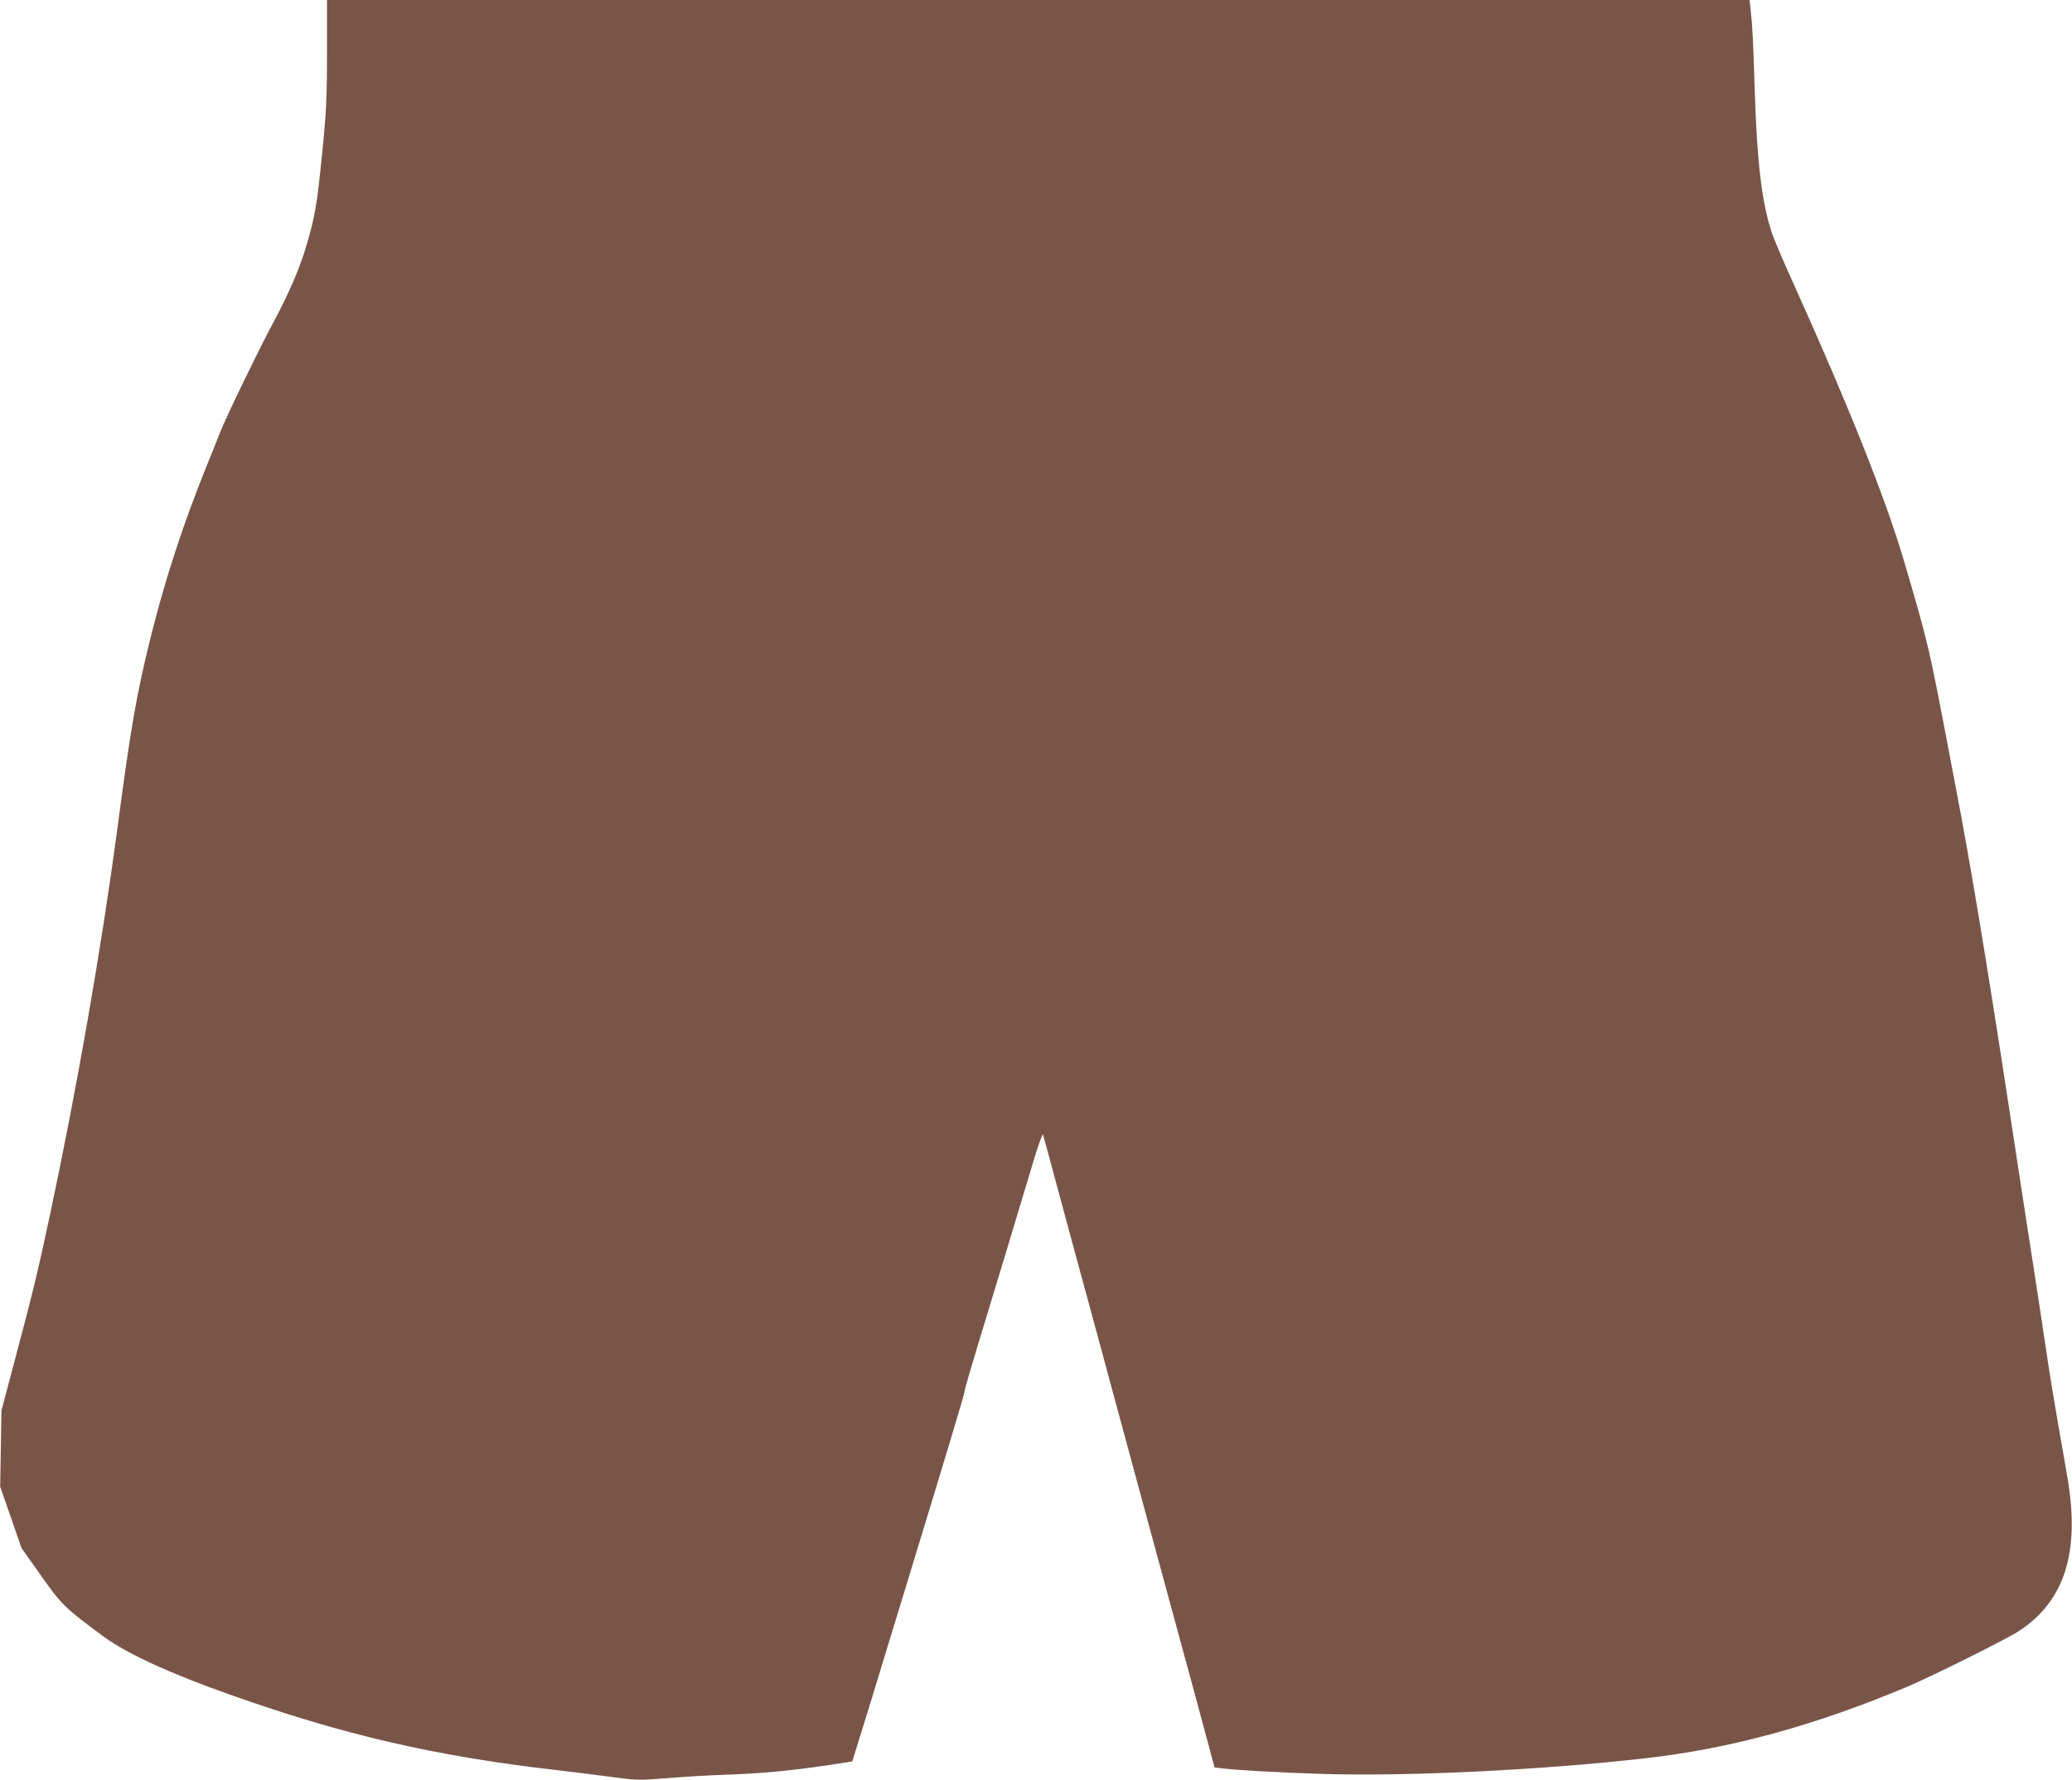
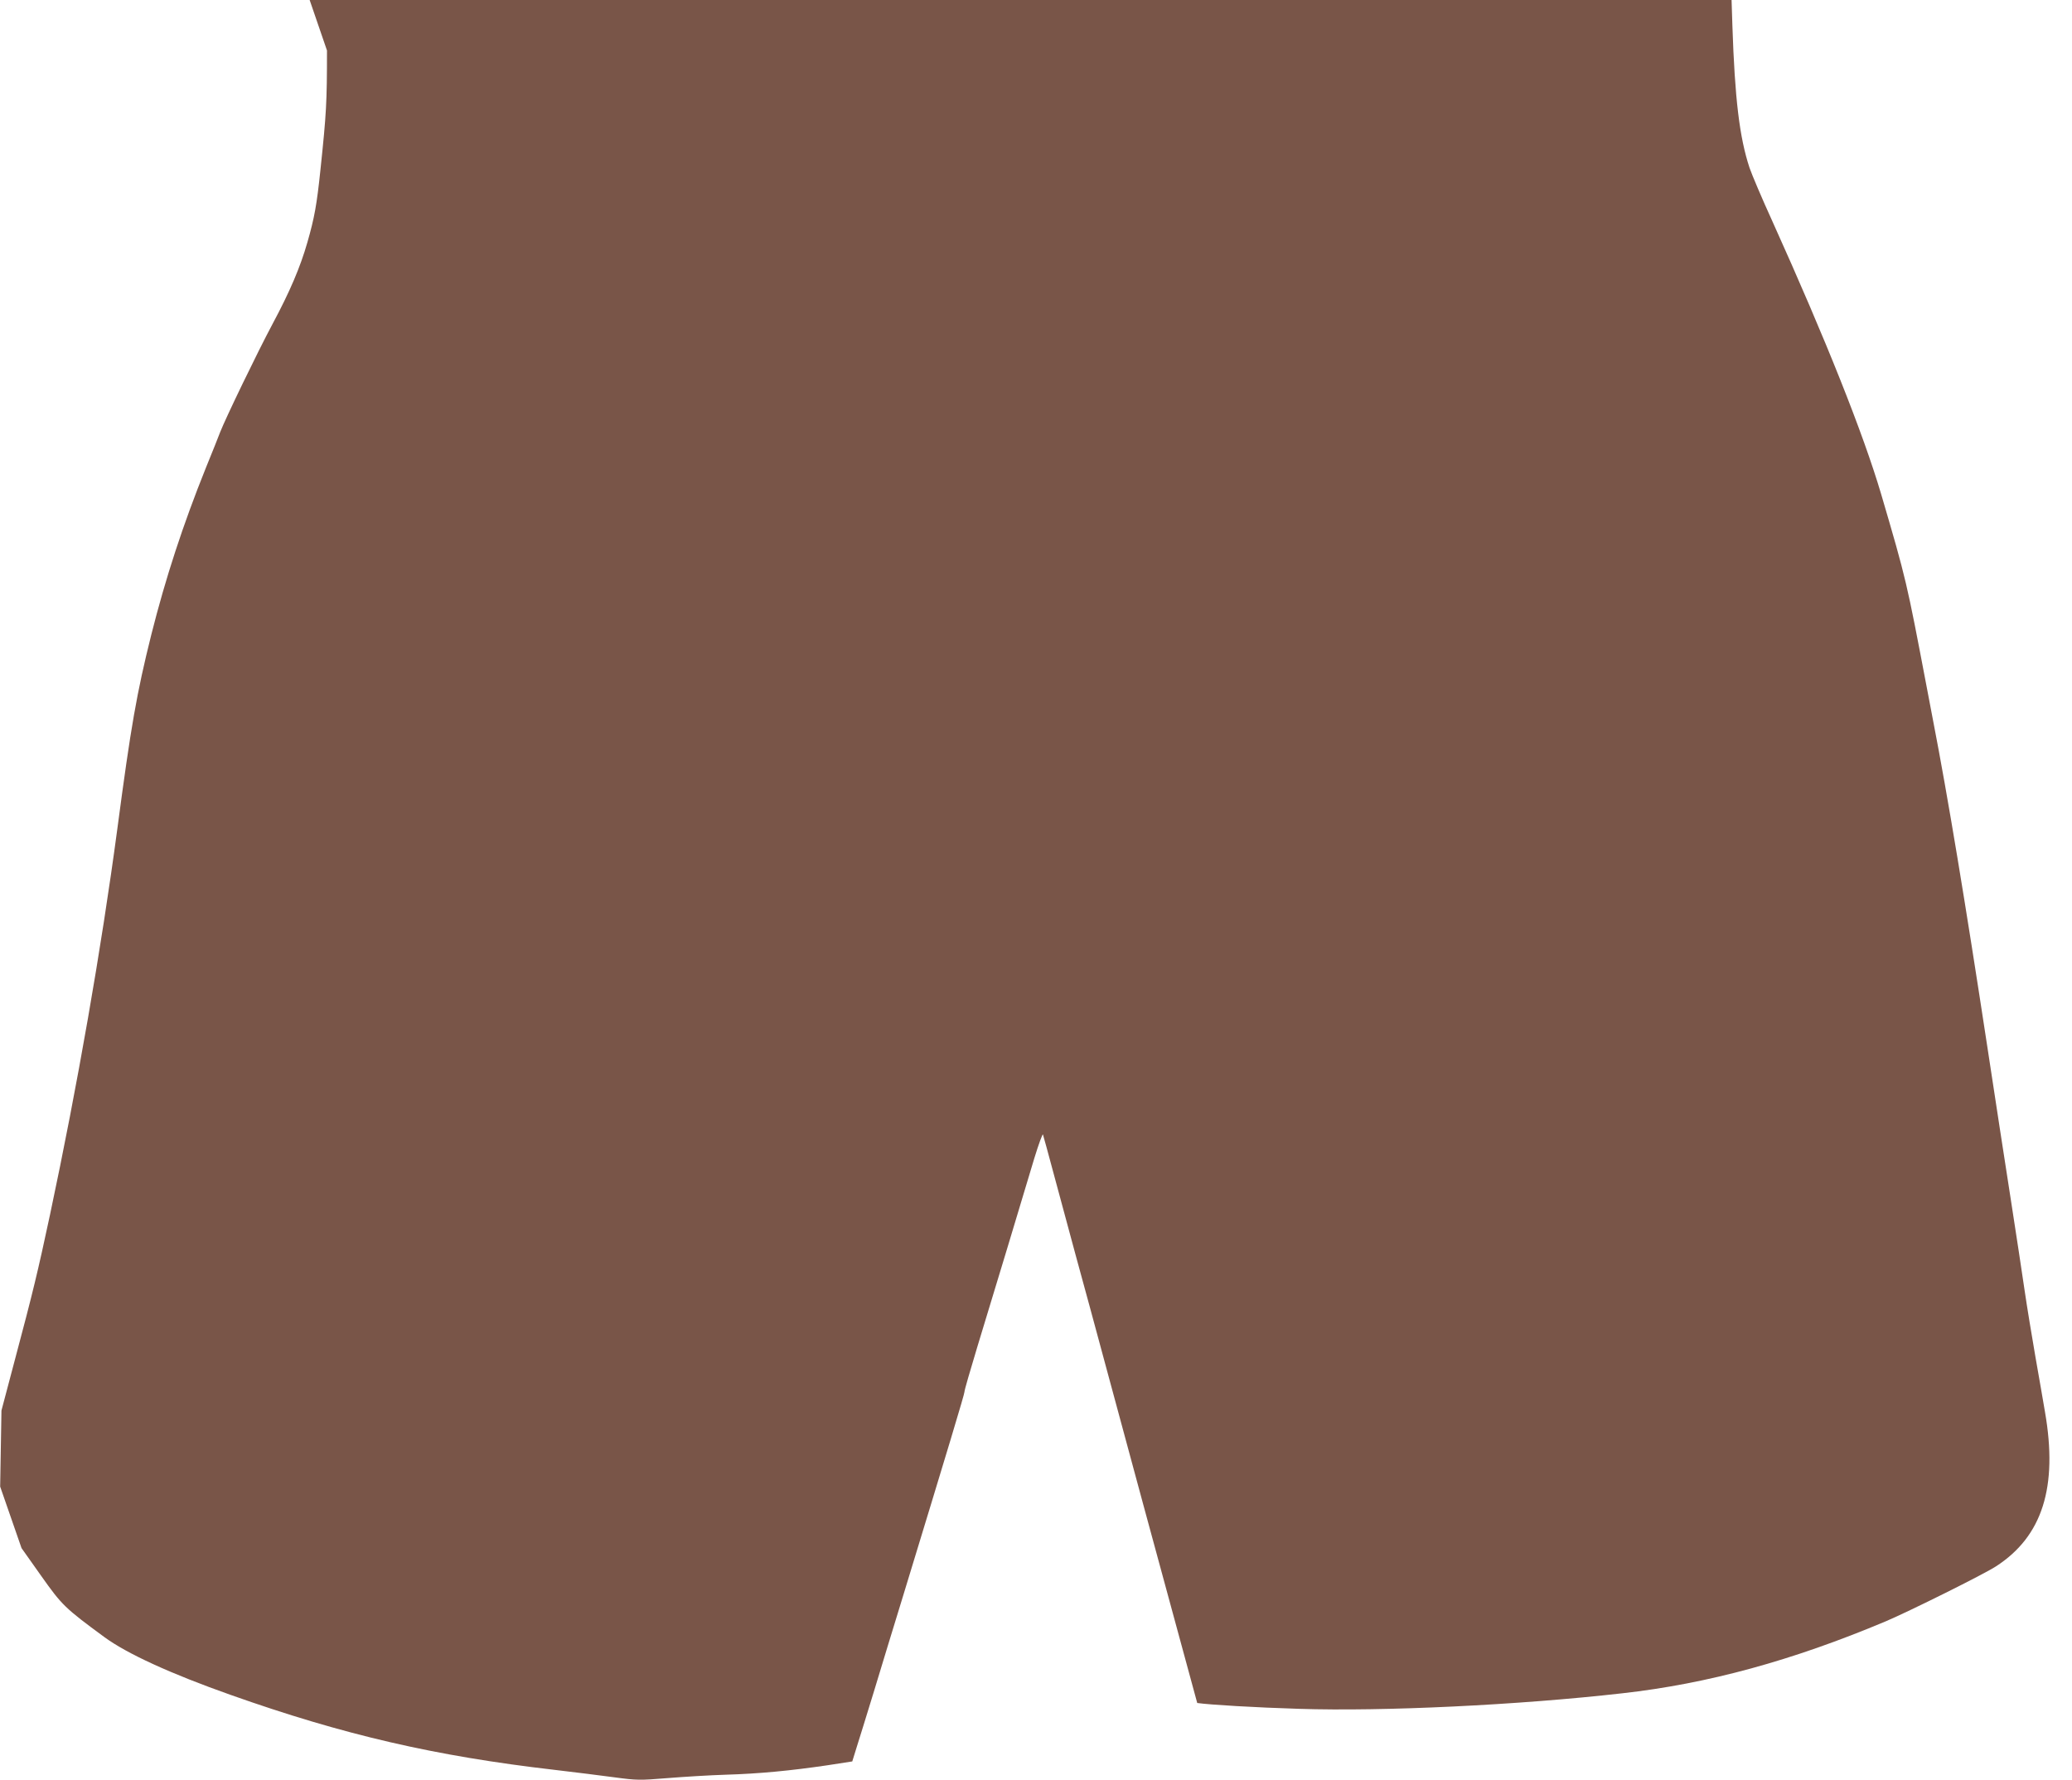
<svg xmlns="http://www.w3.org/2000/svg" version="1.0" width="1280pt" height="1100pt" viewBox="0 0 1280 1100" preserveAspectRatio="xMidYMid meet">
  <g transform="translate(0,1100) scale(0.1,-0.1)" fill="#795548" stroke="none">
-     <path d="M2020 10688 c0 -322 -4 -390 -40 -733 -23 -222 -38 -302 -81 -452 -44 -154 -109 -306 -215 -504 -94 -176 -289 -580 -324 -669 -9 -25 -49 -124 -88 -220 -142 -353 -249 -681 -337 -1030 -91 -365 -126 -566 -210 -1200 -99 -741 -247 -1590 -416 -2385 -75 -351 -106 -480 -214 -885 l-86 -325 -4 -235 -4 -235 66 -190 66 -190 121 -171 c129 -182 146 -199 391 -379 139 -102 409 -226 780 -357 697 -247 1264 -378 2000 -463 121 -14 287 -35 369 -46 142 -19 157 -19 330 -5 100 8 262 18 361 21 205 6 401 25 625 58 l155 24 26 84 c15 46 63 203 108 349 44 146 125 411 180 590 278 911 379 1246 379 1260 -1 8 36 134 80 280 88 288 276 910 352 1165 27 88 51 153 53 145 3 -8 33 -118 67 -245 34 -126 95 -351 135 -500 41 -148 133 -488 205 -755 72 -267 167 -618 211 -780 173 -636 231 -850 335 -1232 l107 -398 31 -4 c77 -11 360 -28 628 -36 518 -17 1356 23 1998 96 528 59 1050 202 1626 444 144 61 609 292 682 340 287 185 384 490 303 955 -10 61 -37 214 -59 340 -22 127 -52 309 -66 405 -14 96 -52 348 -85 560 -33 212 -99 639 -146 950 -136 892 -244 1546 -335 2015 -10 55 -28 147 -39 205 -125 657 -126 664 -282 1195 -111 375 -339 948 -672 1686 -64 140 -127 289 -141 330 -62 187 -91 427 -106 880 -9 306 -14 399 -26 507 l-6 52 -4394 0 -4394 0 0 -312z" />
+     <path d="M2020 10688 c0 -322 -4 -390 -40 -733 -23 -222 -38 -302 -81 -452 -44 -154 -109 -306 -215 -504 -94 -176 -289 -580 -324 -669 -9 -25 -49 -124 -88 -220 -142 -353 -249 -681 -337 -1030 -91 -365 -126 -566 -210 -1200 -99 -741 -247 -1590 -416 -2385 -75 -351 -106 -480 -214 -885 l-86 -325 -4 -235 -4 -235 66 -190 66 -190 121 -171 c129 -182 146 -199 391 -379 139 -102 409 -226 780 -357 697 -247 1264 -378 2000 -463 121 -14 287 -35 369 -46 142 -19 157 -19 330 -5 100 8 262 18 361 21 205 6 401 25 625 58 l155 24 26 84 c15 46 63 203 108 349 44 146 125 411 180 590 278 911 379 1246 379 1260 -1 8 36 134 80 280 88 288 276 910 352 1165 27 88 51 153 53 145 3 -8 33 -118 67 -245 34 -126 95 -351 135 -500 41 -148 133 -488 205 -755 72 -267 167 -618 211 -780 173 -636 231 -850 335 -1232 c77 -11 360 -28 628 -36 518 -17 1356 23 1998 96 528 59 1050 202 1626 444 144 61 609 292 682 340 287 185 384 490 303 955 -10 61 -37 214 -59 340 -22 127 -52 309 -66 405 -14 96 -52 348 -85 560 -33 212 -99 639 -146 950 -136 892 -244 1546 -335 2015 -10 55 -28 147 -39 205 -125 657 -126 664 -282 1195 -111 375 -339 948 -672 1686 -64 140 -127 289 -141 330 -62 187 -91 427 -106 880 -9 306 -14 399 -26 507 l-6 52 -4394 0 -4394 0 0 -312z" />
  </g>
</svg>